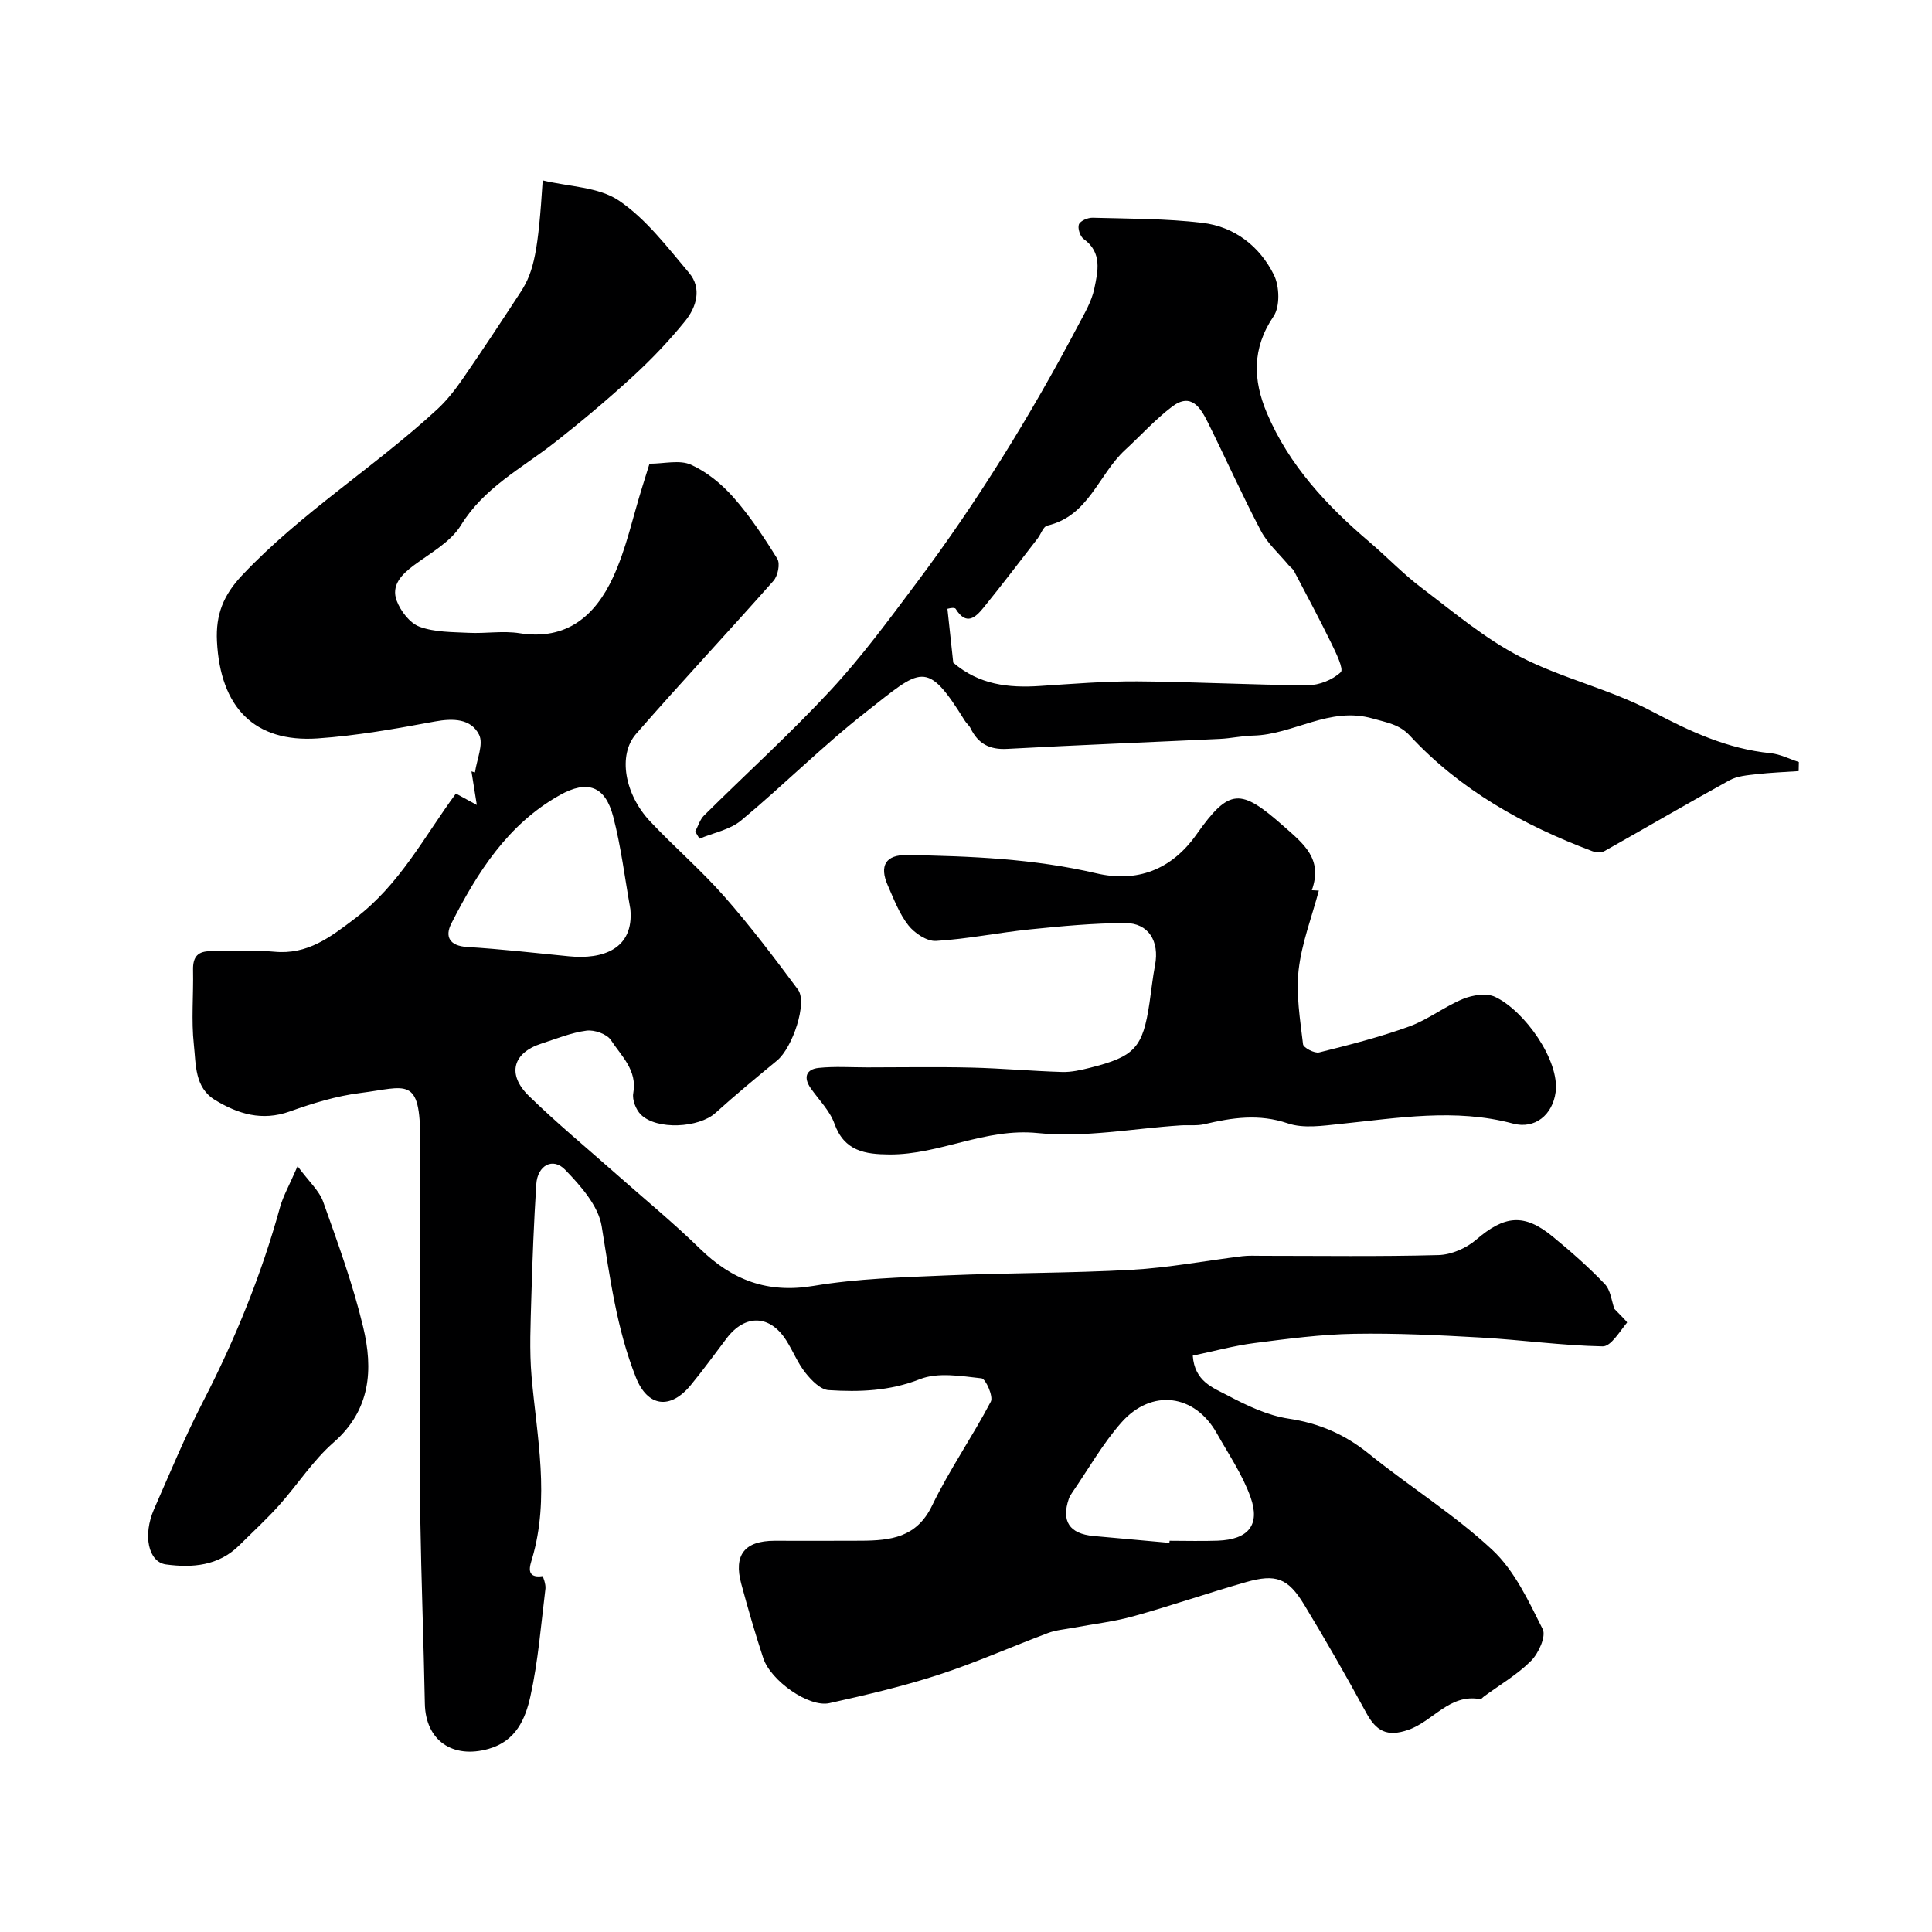
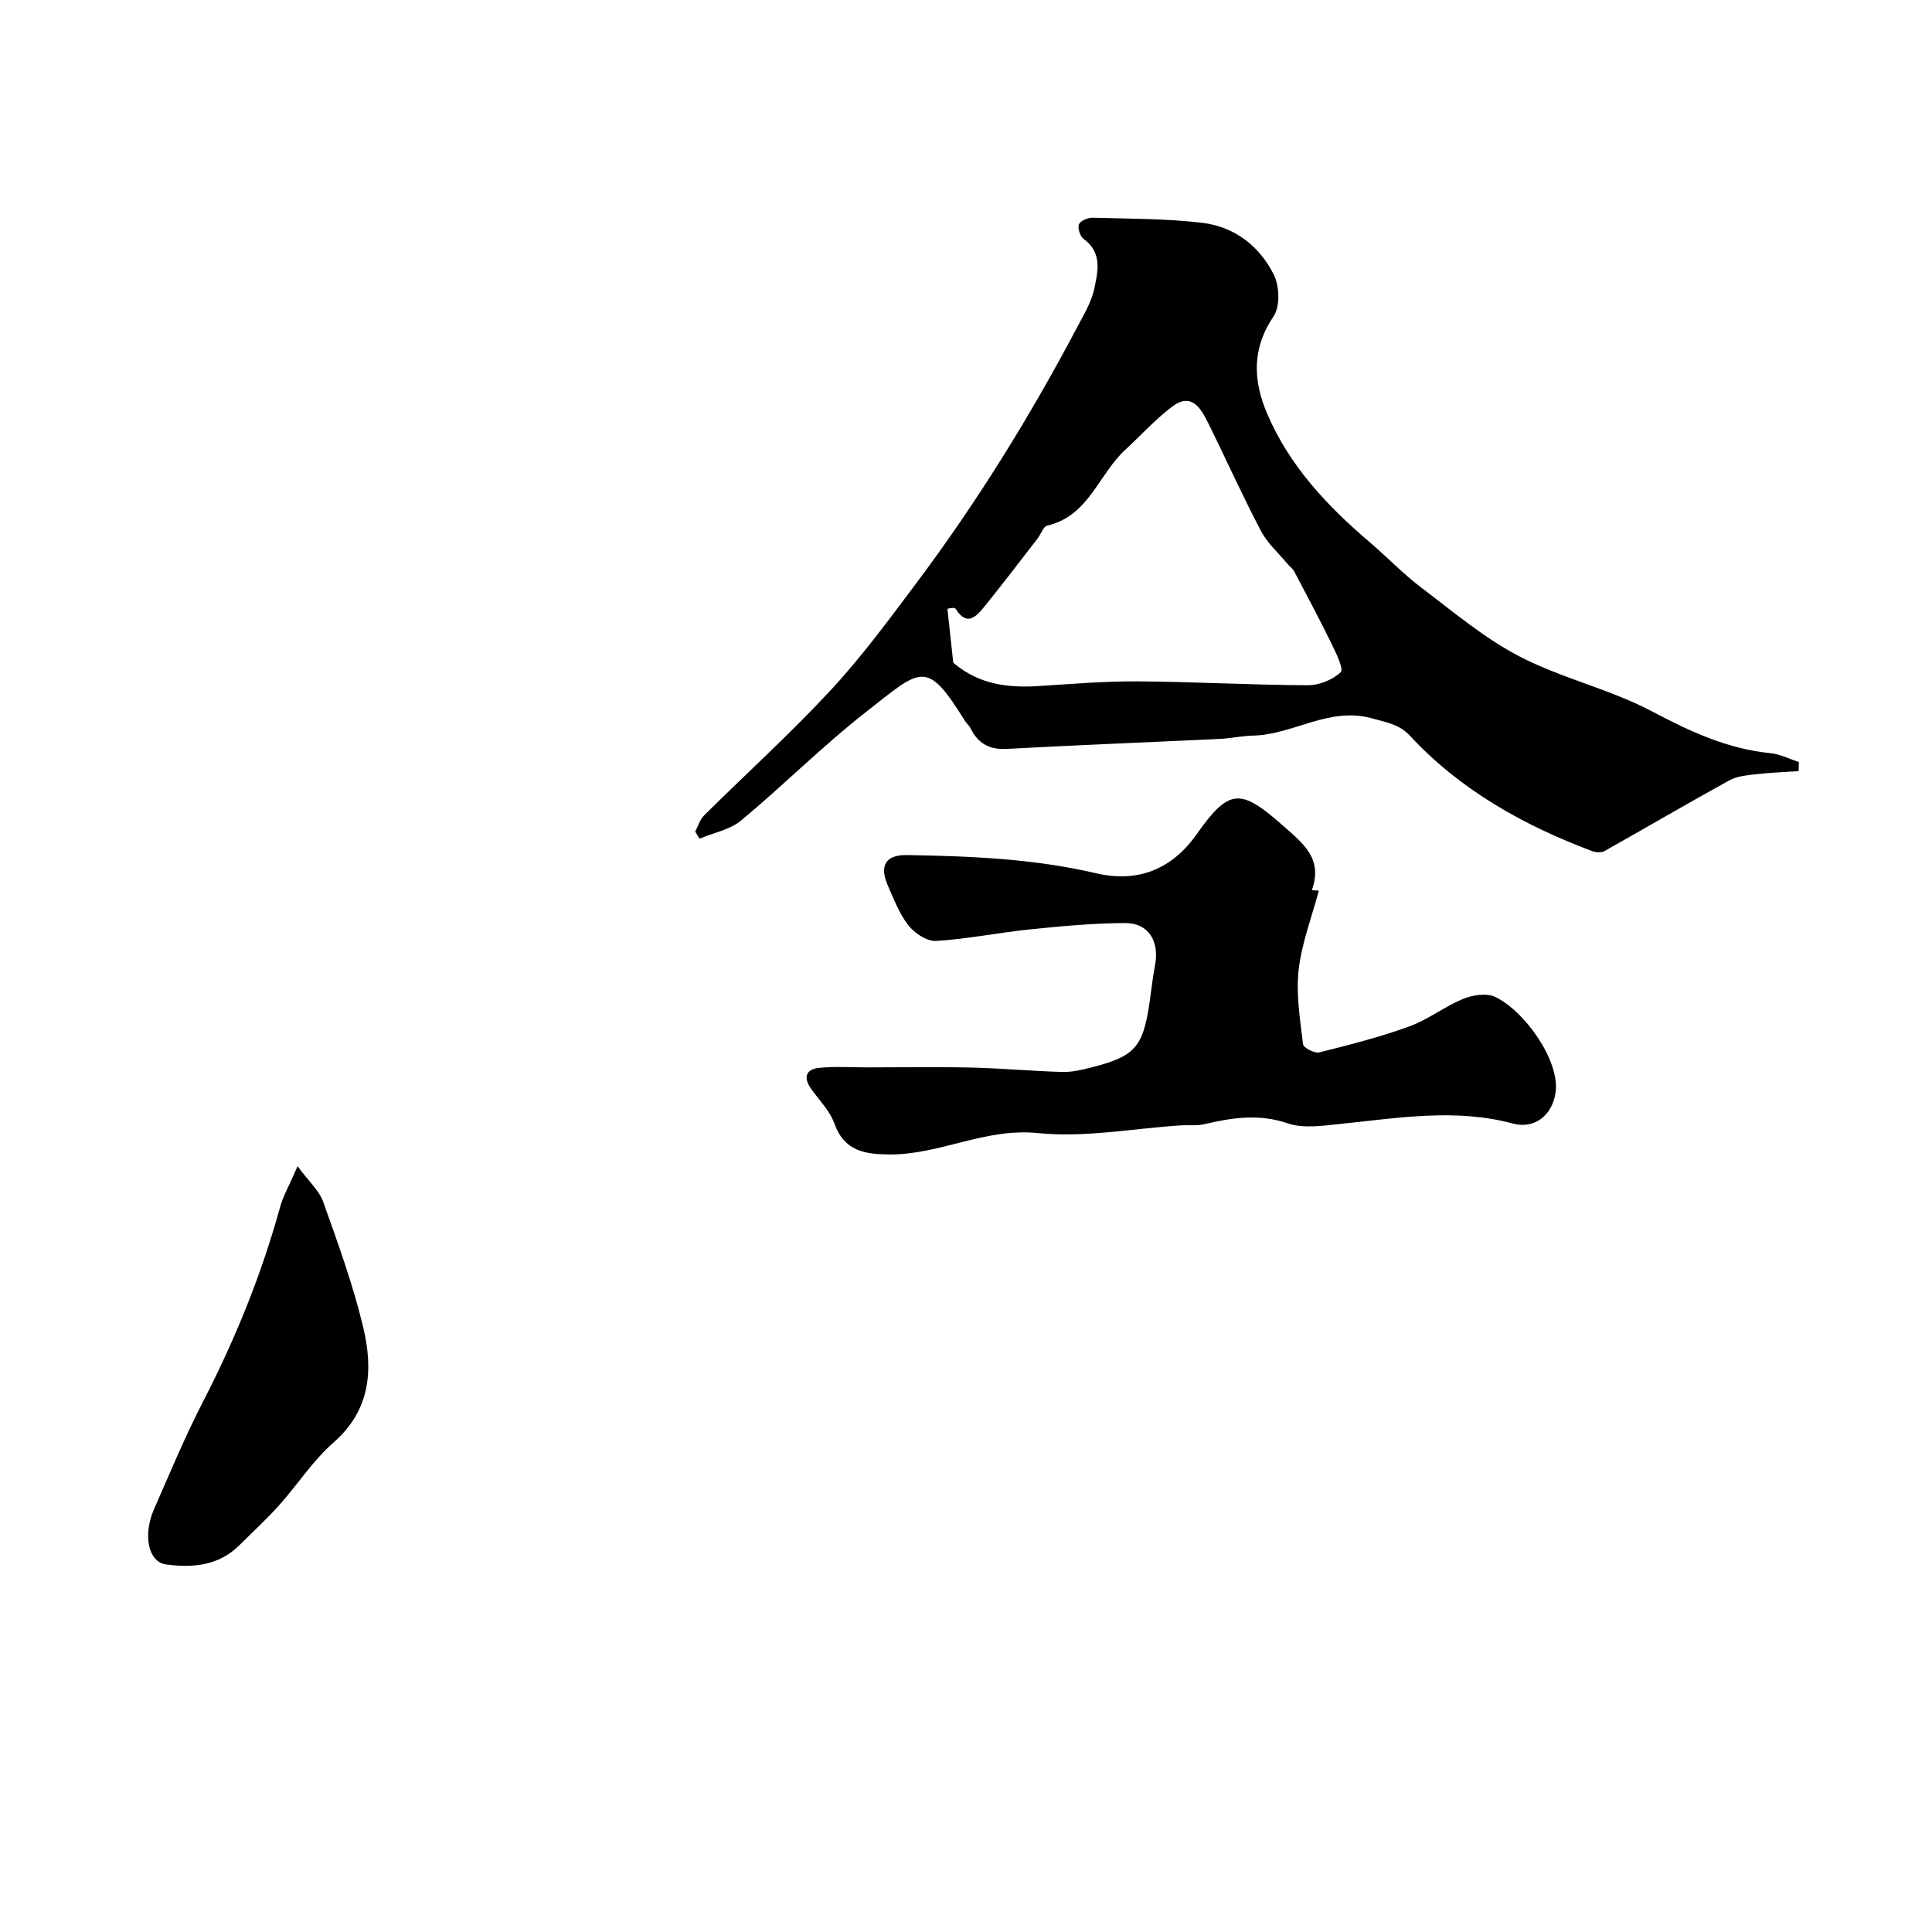
<svg xmlns="http://www.w3.org/2000/svg" enable-background="new 0 0 400 400" viewBox="0 0 400 400">
  <g fill="#000001">
-     <path d="m94.39 164.3c1.82.99 3.08 1.68 4.33 2.36-.37-2.32-.74-4.64-1.11-6.95.24.07.49.14.73.21.36-2.65 1.83-5.86.84-7.82-1.68-3.32-5.36-3.42-9.15-2.72-8.03 1.49-16.13 2.94-24.26 3.5-13.11.89-20.16-6.42-20.85-20.13-.27-5.49 1.31-9.52 5.22-13.66 12.22-12.96 27.39-22.35 40.37-34.33 2.03-1.87 3.78-4.13 5.35-6.41 4.08-5.9 8.02-11.9 11.95-17.91 2.78-4.26 3.63-8.69 4.55-23.09 5.46 1.32 11.59 1.34 15.79 4.19 5.64 3.82 10.02 9.64 14.52 14.96 2.69 3.18 1.53 7.07-.81 9.96-3.3 4.08-6.96 7.92-10.83 11.47-5.25 4.81-10.72 9.41-16.33 13.8-6.76 5.29-14.5 9.23-19.28 17.03-2.11 3.44-6.27 5.71-9.69 8.25-2.59 1.92-4.8 4.17-3.59 7.38.81 2.14 2.73 4.64 4.73 5.37 3.14 1.15 6.77 1.09 10.21 1.26 3.49.17 7.07-.46 10.48.08 9.78 1.55 15.67-3.64 19.33-11.5 2.77-5.95 4.12-12.55 6.11-18.87.48-1.53.95-3.06 1.47-4.72 3.03 0 6.23-.85 8.57.2 3.3 1.48 6.38 4.01 8.8 6.75 3.44 3.9 6.36 8.3 9.1 12.74.62 1.01.11 3.53-.8 4.55-9.4 10.64-19.12 21-28.45 31.7-3.82 4.38-2.36 12.5 2.9 18.1 5 5.32 10.58 10.11 15.39 15.58 5.4 6.14 10.35 12.69 15.23 19.25 2.01 2.7-1.11 12.03-4.33 14.69-4.31 3.55-8.62 7.12-12.76 10.86-3.42 3.09-12.15 3.59-15.44.33-1.03-1.02-1.82-3.06-1.57-4.43.87-4.77-2.47-7.68-4.62-10.98-.83-1.27-3.43-2.18-5.05-1.97-3.17.41-6.23 1.68-9.31 2.67-5.95 1.9-7.23 6.36-2.64 10.84 5.78 5.64 12.02 10.8 18.07 16.16 5.8 5.14 11.81 10.06 17.35 15.47 6.68 6.52 13.98 9.31 23.53 7.71 9.06-1.52 18.36-1.77 27.57-2.17 12.76-.55 25.55-.45 38.3-1.16 7.66-.43 15.27-1.88 22.91-2.82 1.32-.16 2.66-.08 4-.08 12.2 0 24.41.18 36.6-.15 2.66-.07 5.76-1.42 7.8-3.18 5.85-5.03 9.92-5.53 15.86-.64 3.75 3.08 7.42 6.3 10.77 9.81 1.23 1.29 1.42 3.58 1.99 5.15.95 1.02 2.73 2.71 2.62 2.84-1.53 1.85-3.34 4.95-5.03 4.92-8.4-.16-16.77-1.34-25.17-1.82-8.75-.5-17.53-.93-26.29-.78-6.88.12-13.76 1.03-20.6 1.91-4.29.55-8.5 1.71-12.82 2.61.37 5.37 4.23 6.66 7.18 8.22 3.99 2.11 8.3 4.17 12.69 4.83 6.35.96 11.64 3.27 16.61 7.28 8.4 6.79 17.68 12.56 25.54 19.89 4.61 4.3 7.52 10.62 10.43 16.41.74 1.47-.85 4.99-2.4 6.55-2.85 2.86-6.46 4.96-9.75 7.38-.27.19-.57.6-.79.56-6.34-1.18-9.74 4.57-14.87 6.35-4.43 1.54-6.67.26-8.73-3.53-4.12-7.57-8.4-15.06-12.87-22.42-3.33-5.47-5.83-6.39-12.01-4.63-7.8 2.22-15.48 4.89-23.29 7.06-4.06 1.13-8.31 1.61-12.47 2.39-1.75.33-3.59.47-5.24 1.09-7.58 2.84-15.01 6.17-22.7 8.66-7.38 2.4-14.98 4.17-22.56 5.86-4.22.94-12.15-4.62-13.7-9.33-1.67-5.08-3.16-10.22-4.55-15.38-1.62-5.99.7-8.9 6.88-8.91 6 0 12 .03 18-.01 6.02-.04 11.43-.64 14.62-7.26 3.58-7.41 8.34-14.24 12.17-21.54.56-1.06-1.05-4.72-1.92-4.82-4.25-.47-9.04-1.3-12.78.18-6.28 2.47-12.53 2.67-18.9 2.26-1.68-.11-3.55-2.03-4.77-3.57-1.61-2.01-2.58-4.52-3.98-6.72-3.38-5.33-8.49-5.49-12.32-.47-2.48 3.26-4.87 6.59-7.47 9.74-4.22 5.12-8.92 4.51-11.34-1.6-3.99-10.06-5.37-20.69-7.09-31.31-.68-4.23-4.35-8.37-7.56-11.69-2.57-2.66-5.74-.89-5.98 3.01-.49 7.75-.8 15.52-1.02 23.28-.15 5.52-.43 11.09.05 16.57 1.11 12.57 3.81 25.07.1 37.67-.38 1.3-1.49 4.13 2.16 3.6.09-.01.71 1.71.61 2.57-.92 7.47-1.5 15.02-3.12 22.34-1.03 4.62-2.96 9.24-8.65 10.85-7.46 2.12-13.06-1.74-13.2-9.38-.24-12.77-.74-25.54-.94-38.31-.16-10.2-.03-20.4-.03-30.6 0-15.87-.03-31.74.01-47.61.03-13.59-2.83-11.09-12.41-9.89-4.96.62-9.88 2.14-14.61 3.83-5.72 2.04-10.67.52-15.43-2.36-4.3-2.6-3.96-7.4-4.41-11.45-.56-5.1-.06-10.32-.17-15.48-.06-2.75.99-3.96 3.8-3.89 4.33.11 8.7-.31 12.99.1 6.93.67 11.63-3.01 16.74-6.88 9.27-6.99 14.43-17.11 20.89-25.86zm36.12 23.93c-1.15-6.41-1.92-12.91-3.56-19.19-1.66-6.33-5.34-7.62-11.05-4.42-10.78 6.04-17.07 16-22.46 26.59-1.38 2.71-.37 4.63 3.26 4.85 7.03.44 14.05 1.23 21.07 1.93 7.04.71 13.51-1.5 12.74-9.76zm111.6 131.2c.01-.14.03-.29.04-.43 3.33 0 6.66.1 9.98-.02 6.29-.24 8.85-3.21 6.78-9.01-1.65-4.64-4.53-8.86-6.97-13.2-4.56-8.14-13.49-9.36-19.78-2.24-3.88 4.4-6.82 9.63-10.17 14.49-.27.4-.54.82-.7 1.28-1.59 4.66.13 7.25 5.1 7.71 5.25.48 10.48.95 15.72 1.42z" />
    <path d="m143.94 172.16c.6-1.13.97-2.48 1.84-3.34 8.73-8.66 17.87-16.94 26.22-25.94 6.41-6.91 12.05-14.58 17.72-22.15 12.64-16.86 23.68-34.74 33.51-53.38 1.29-2.44 2.78-4.93 3.33-7.57.74-3.57 1.71-7.49-2.21-10.31-.73-.53-1.28-2.24-.97-3.02.3-.74 1.85-1.4 2.84-1.37 7.59.21 15.22.16 22.74 1.06 6.64.79 11.85 4.85 14.79 10.77 1.17 2.36 1.29 6.57-.08 8.6-4.5 6.64-4.24 13.23-1.37 20.01 4.58 10.82 12.4 19.17 21.22 26.68 3.64 3.1 6.97 6.61 10.77 9.48 6.62 5.01 13.07 10.48 20.37 14.26 8.75 4.53 18.7 6.75 27.4 11.36 7.87 4.16 15.6 7.75 24.51 8.64 2 .2 3.91 1.2 5.86 1.83-.01.63-.03 1.26-.04 1.88-2.91.2-5.84.31-8.74.64-1.89.22-3.95.37-5.56 1.25-8.69 4.78-17.24 9.8-25.89 14.66-.66.37-1.79.3-2.55.02-14.24-5.36-27.3-12.63-37.76-23.92-2.17-2.34-4.77-2.7-7.66-3.53-9-2.59-16.43 3.35-24.81 3.53-2.28.05-4.56.57-6.84.68-14.69.7-29.39 1.27-44.08 2.07-3.63.2-6-1.08-7.55-4.26-.28-.58-.85-1.02-1.19-1.57-7.99-12.88-8.98-10.8-20.44-1.83-8.99 7.03-17.1 15.19-25.89 22.49-2.31 1.92-5.71 2.54-8.61 3.76-.31-.49-.59-.98-.88-1.48zm53.42-34.96c5.36 4.59 11.46 5.25 17.88 4.83 6.75-.44 13.52-1 20.27-.96 11.75.08 23.5.75 35.25.8 2.35.01 5.16-1.12 6.83-2.7.66-.63-.99-4.02-1.95-5.98-2.46-5.04-5.11-9.98-7.72-14.95-.27-.51-.82-.86-1.2-1.32-1.92-2.31-4.28-4.39-5.65-6.99-3.87-7.36-7.27-14.96-10.97-22.42-1.52-3.06-3.46-6.33-7.44-3.31-3.49 2.65-6.47 5.97-9.71 8.95-5.51 5.06-7.53 13.69-16.13 15.67-.83.19-1.31 1.78-2 2.67-3.7 4.78-7.36 9.6-11.17 14.29-1.67 2.05-3.57 3.85-5.79.27-.27-.44-2.04.05-1.7.03.45 4.12.83 7.65 1.2 11.12z" />
    <path d="m273.05 184.39c-1.45 5.46-3.54 10.85-4.18 16.41-.57 5.04.31 10.28.91 15.4.08.72 2.38 1.93 3.34 1.69 6.27-1.56 12.57-3.17 18.64-5.37 3.89-1.41 7.3-4.12 11.14-5.7 1.98-.81 4.85-1.27 6.64-.43 6.09 2.87 13.43 13.17 12.53 19.76-.63 4.64-4.26 7.7-8.83 6.47-11.95-3.21-23.84-1.14-35.76.08-3.6.37-7.59.99-10.85-.12-5.97-2.03-11.51-1.19-17.27.17-1.58.37-3.3.14-4.96.25-9.86.64-19.84 2.58-29.53 1.59-10.9-1.11-20.28 4.49-30.7 4.43-5.05-.03-9.37-.67-11.41-6.39-.96-2.68-3.21-4.9-4.9-7.31-1.58-2.25-.95-3.95 1.63-4.22 3.31-.35 6.68-.11 10.03-.11 7.19 0 14.38-.13 21.57.04 6.27.15 12.52.72 18.79.91 1.91.06 3.88-.39 5.76-.86 9.34-2.34 10.97-4.16 12.36-13.5.38-2.59.65-5.2 1.14-7.76.94-4.94-1.35-8.73-6.18-8.71-6.57.02-13.16.64-19.71 1.31-6.5.66-12.95 2-19.46 2.39-1.88.11-4.44-1.6-5.72-3.23-1.88-2.39-3.01-5.42-4.26-8.26-1.81-4.1-.42-6.36 3.95-6.29 13.17.22 26.27.75 39.22 3.78 8.38 1.96 15.54-.67 20.75-8.06 6.82-9.67 9.13-9.55 17.99-1.73 4.17 3.68 8.21 6.77 5.88 13.29.48.02.97.05 1.45.08z" />
    <path d="m61.61 241.45c2.37 3.21 4.49 5.07 5.31 7.39 3.04 8.55 6.17 17.12 8.27 25.92 2.09 8.72 1.59 17.14-6.13 23.89-4.28 3.74-7.45 8.73-11.28 13.01-2.6 2.9-5.48 5.54-8.25 8.29-4.28 4.24-9.66 4.69-15.16 3.95-3.67-.49-4.84-6.05-2.48-11.44 3.28-7.46 6.4-15.01 10.13-22.24 6.67-12.93 12.11-26.29 15.97-40.32.65-2.3 1.88-4.43 3.62-8.45z" />
  </g>
</svg>